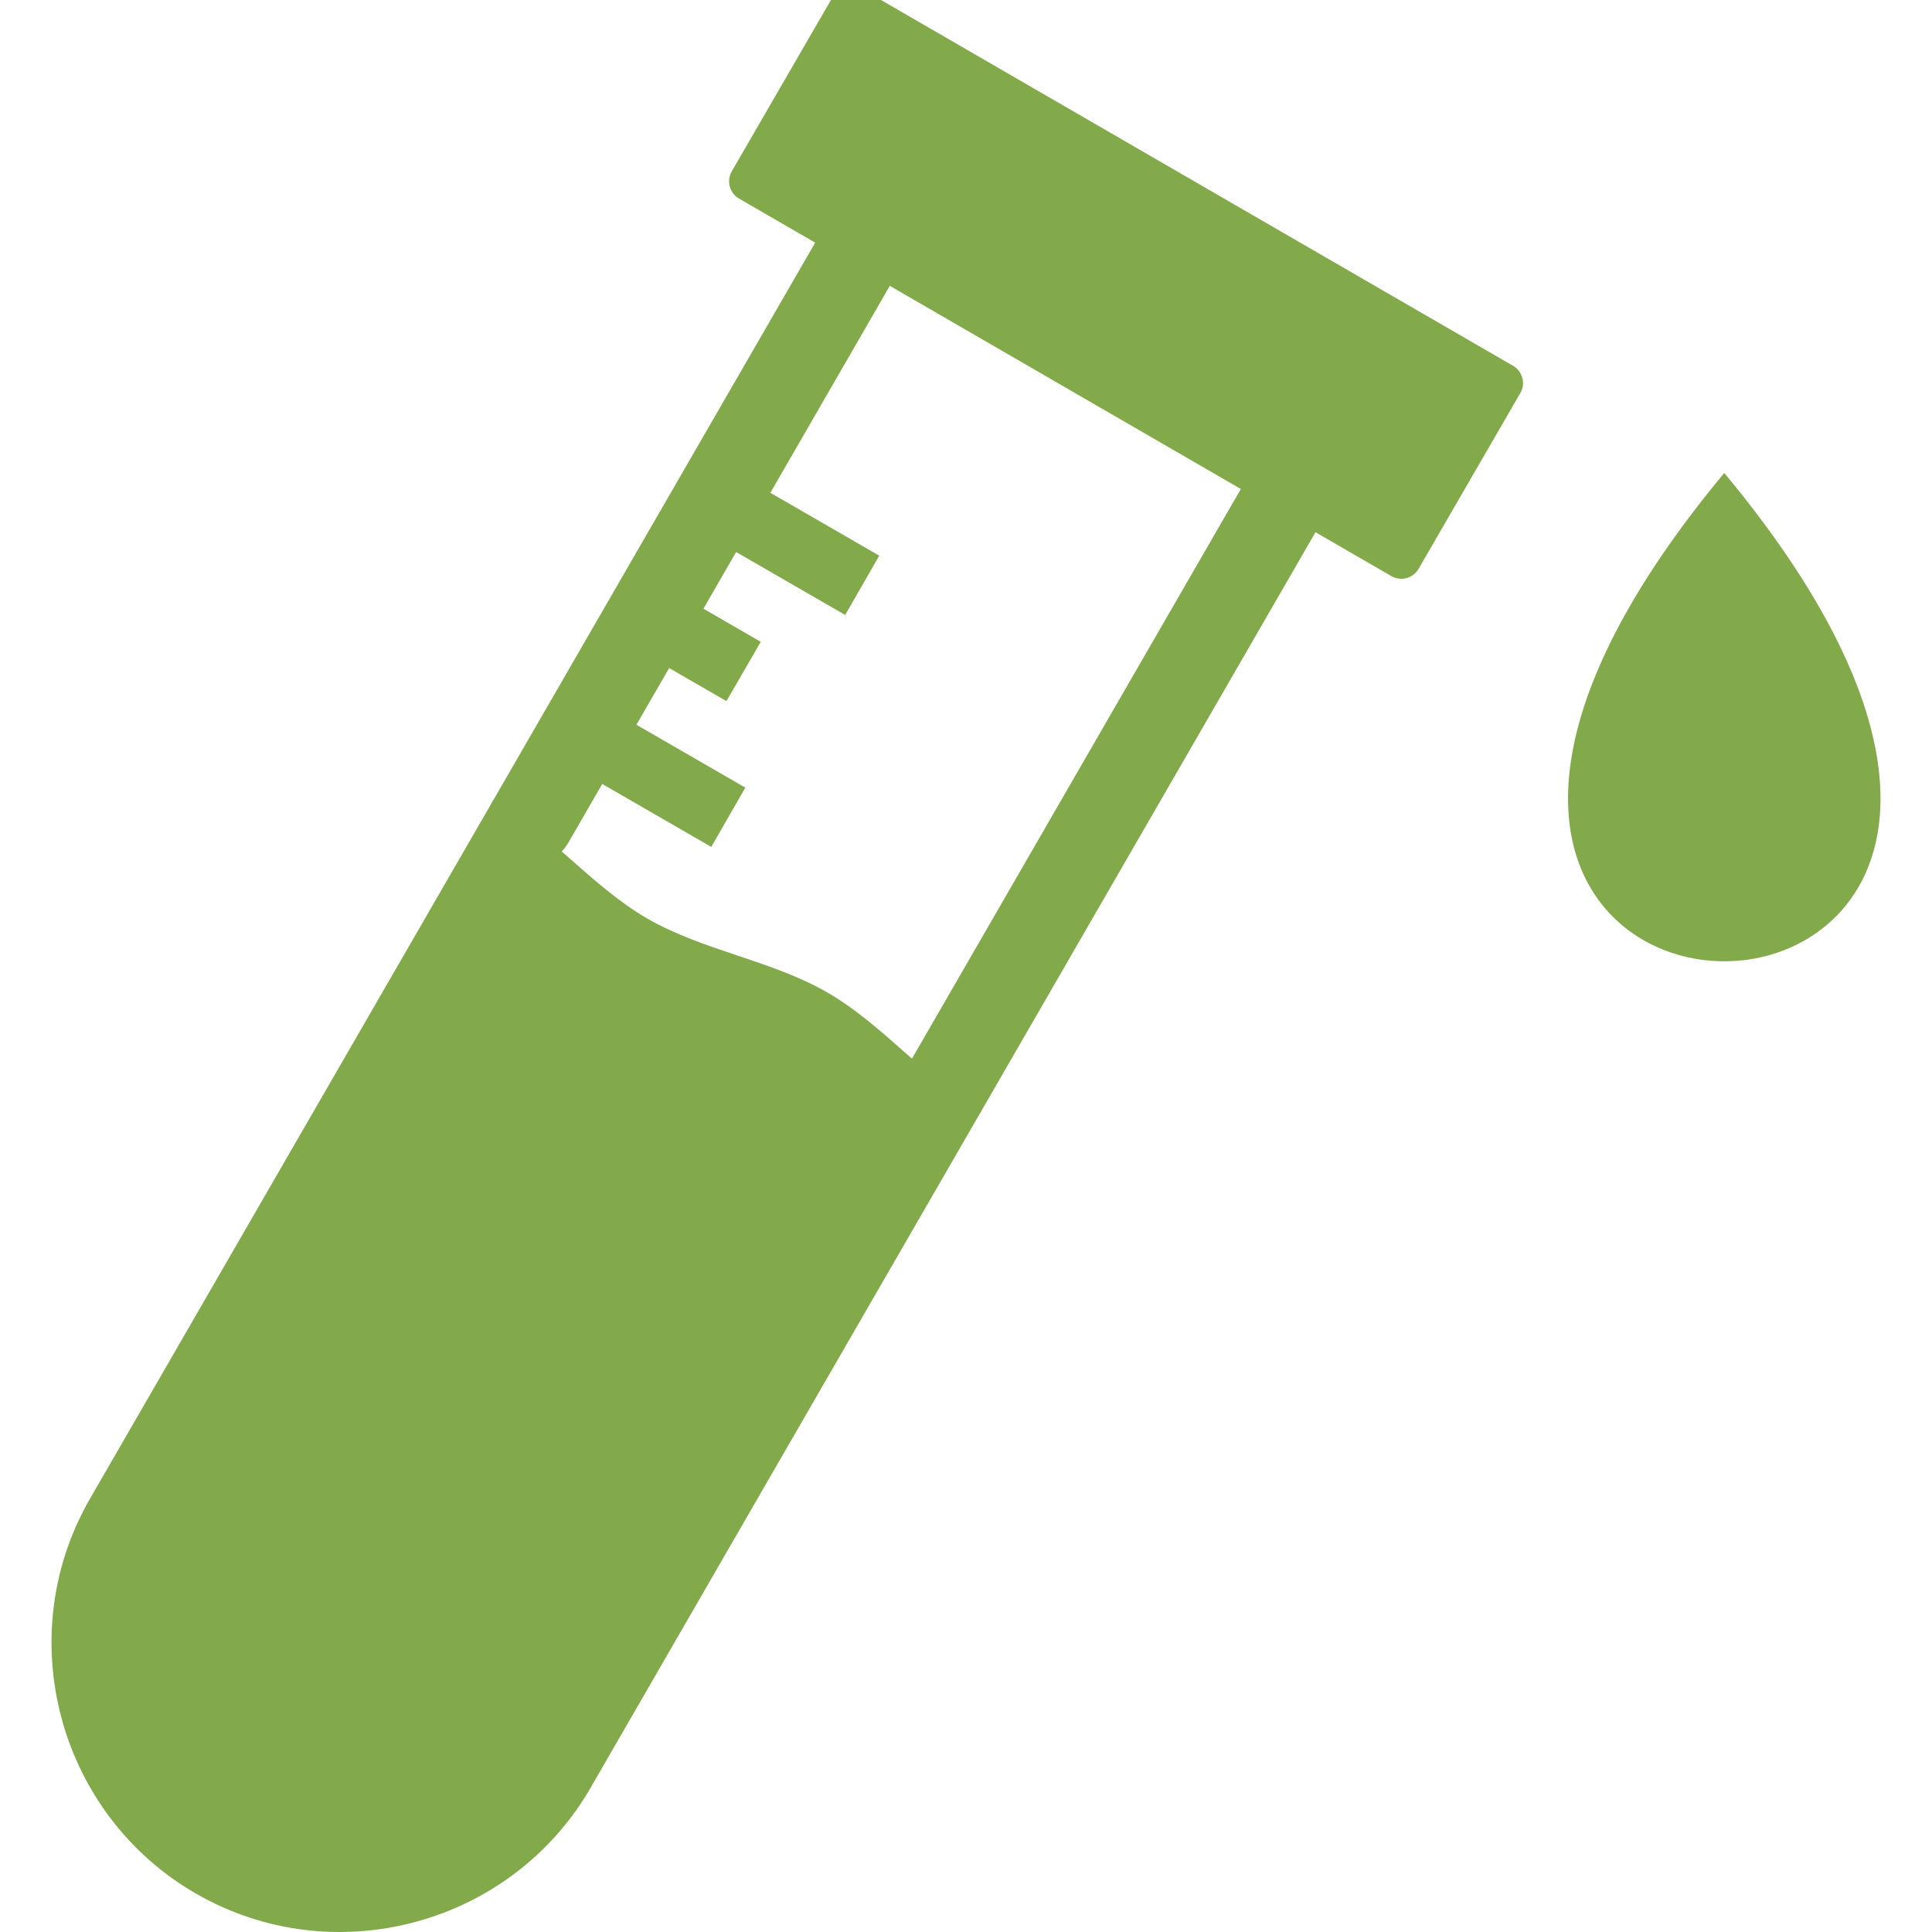
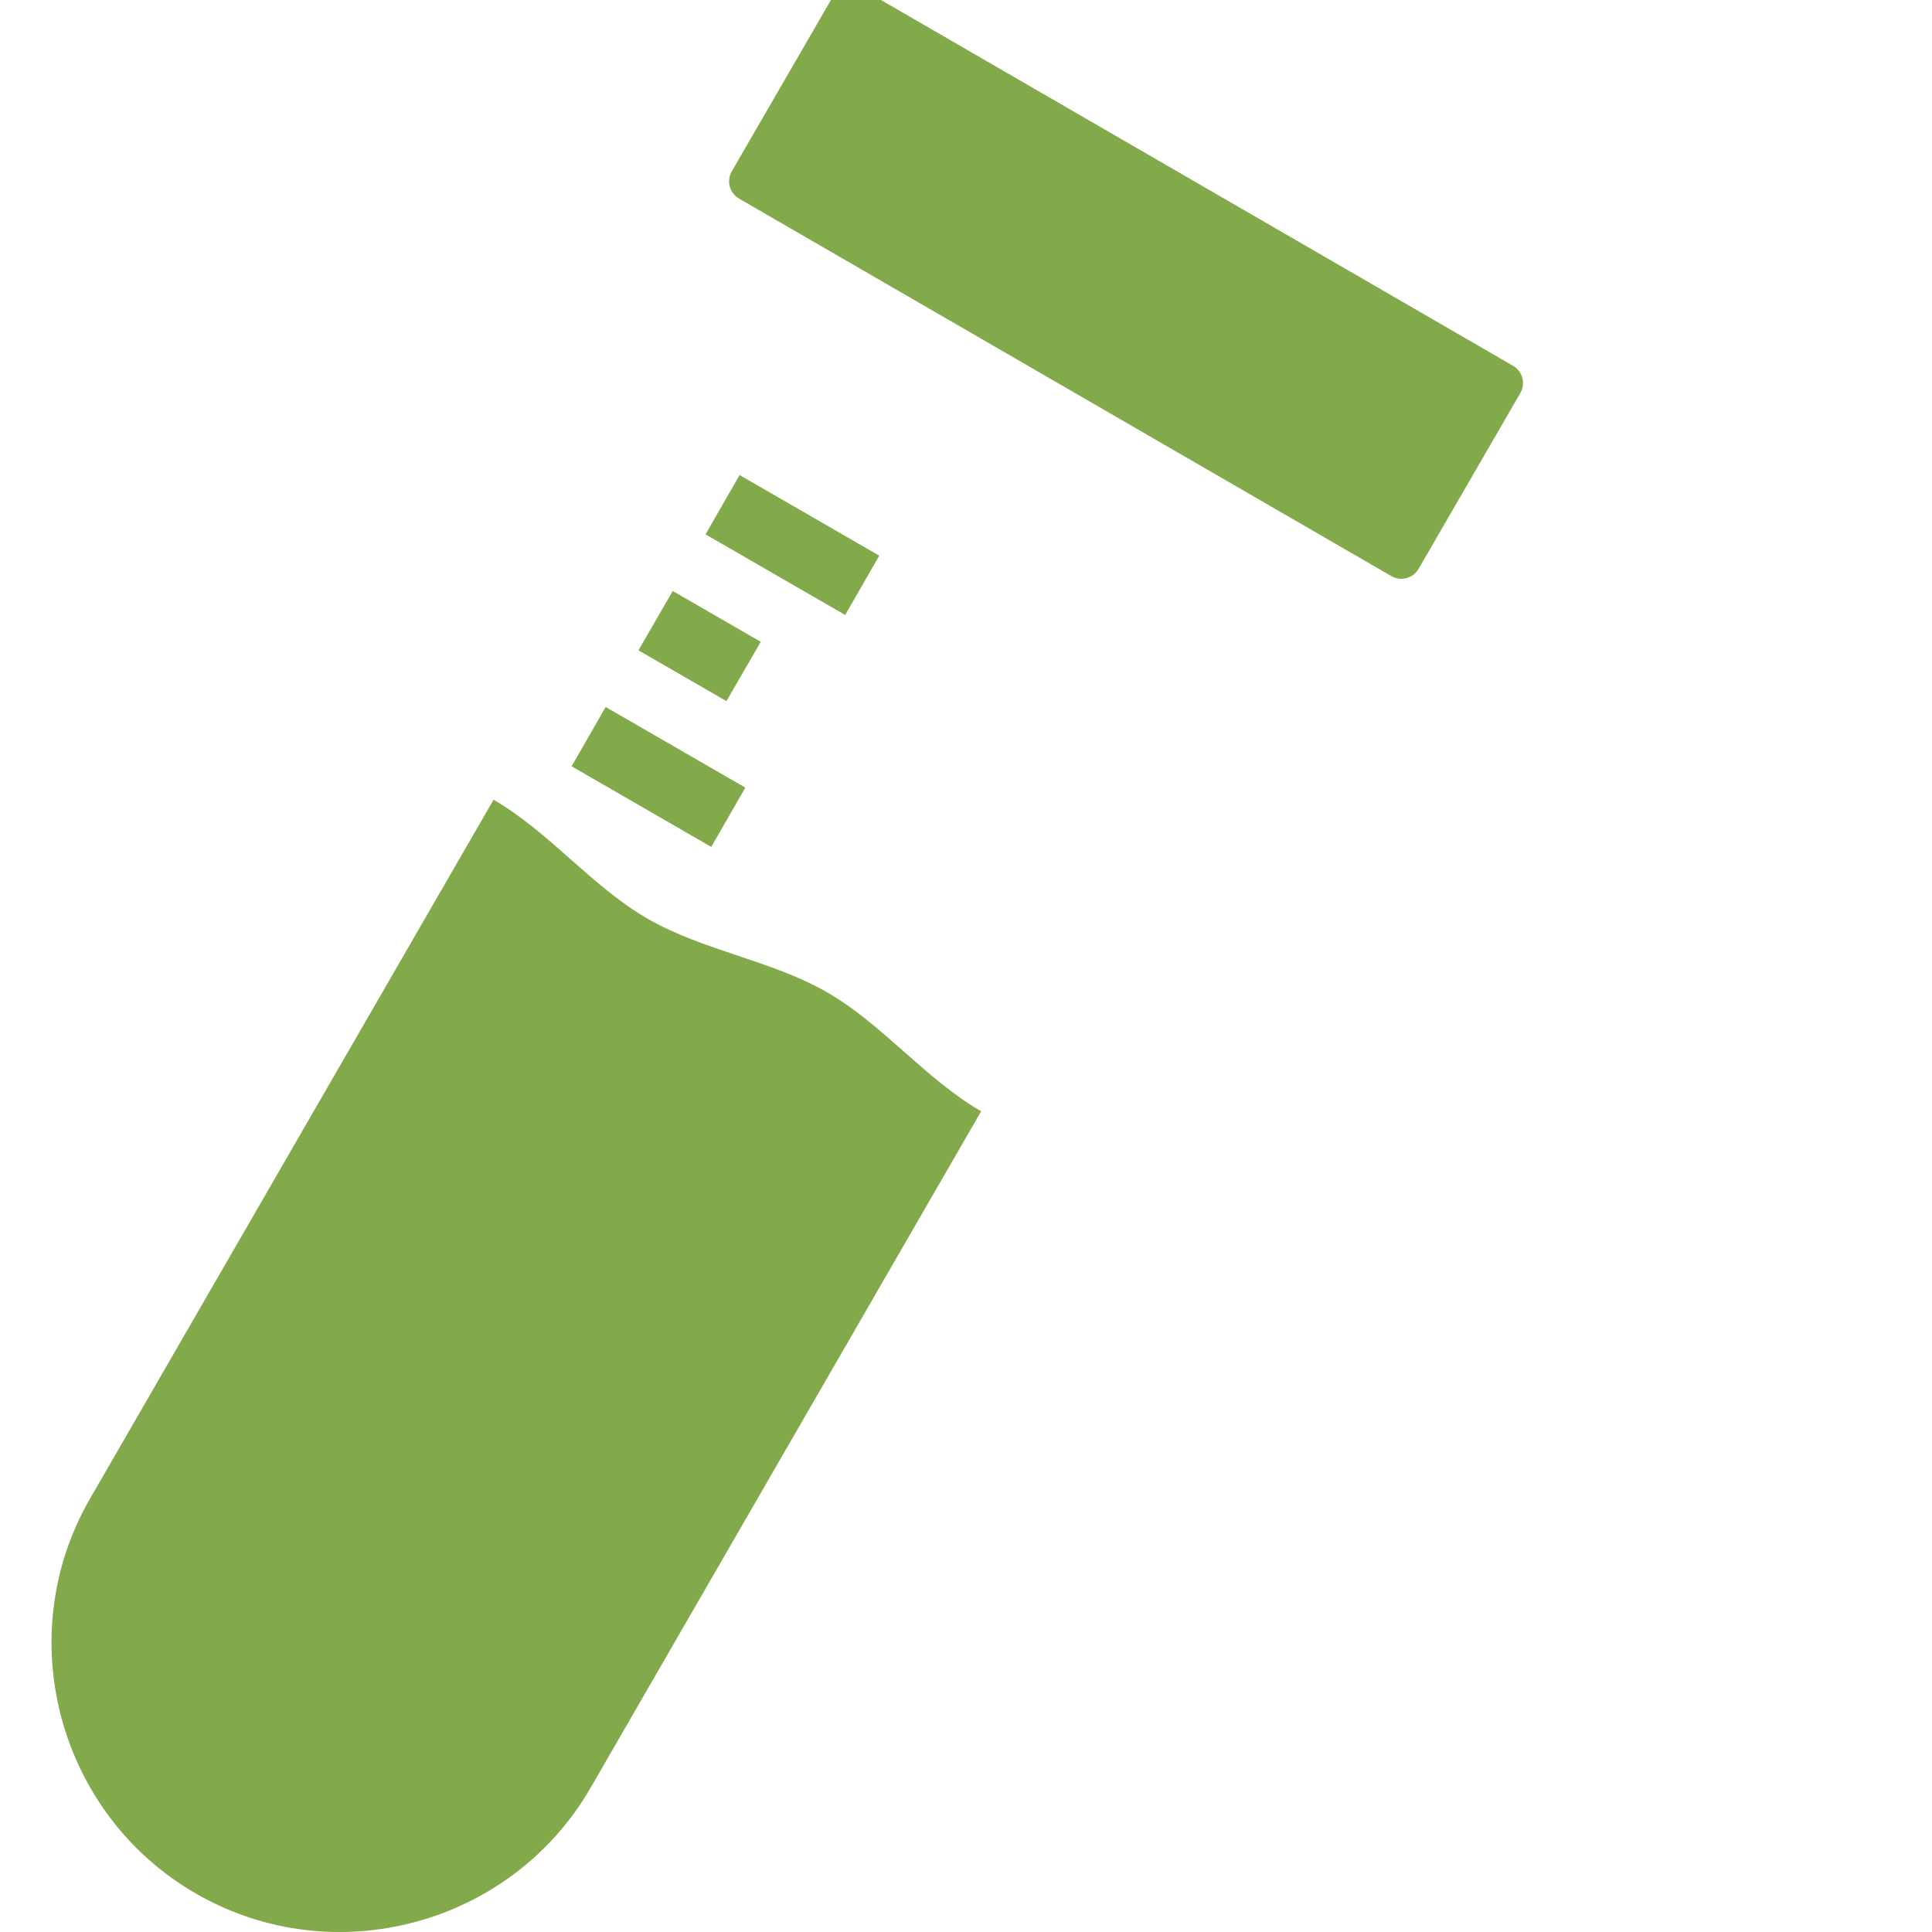
<svg xmlns="http://www.w3.org/2000/svg" fill="none" viewBox="0 0 80 80" height="80" width="80">
  <g clip-path="url(#clip0_4_129)">
-     <path fill="#82AA4B" d="M54.487 22.011C54.98 21.157 54.688 20.065 53.834 19.572C52.98 19.078 51.888 19.371 51.394 20.225L37.535 44.23C37.042 45.084 37.334 46.177 38.188 46.67C39.043 47.163 40.135 46.87 40.628 46.016L54.487 22.011ZM20.437 33.115C19.944 33.969 20.236 35.061 21.09 35.554C21.944 36.047 23.037 35.755 23.53 34.901L36.85 11.828C37.344 10.974 37.051 9.882 36.197 9.389C35.343 8.896 34.251 9.188 33.758 10.043L20.437 33.115Z" />
    <path fill="#82AA4B" d="M62.652 15.147L35.643 -0.485C35.248 -0.713 34.742 -0.579 34.514 -0.184L30.301 7.094C30.073 7.489 30.208 7.995 30.602 8.223L57.612 23.855C58.007 24.084 58.512 23.949 58.741 23.554L62.953 16.276C63.182 15.881 63.047 15.376 62.652 15.147Z" />
    <path fill="#82AA4B" d="M25.08 29.275L30.863 32.614L29.452 35.069L23.669 31.73L25.08 29.275Z" />
    <path fill="#82AA4B" d="M27.858 24.473L31.502 26.576L30.08 29.032L26.436 26.928L27.858 24.473Z" />
    <path fill="#82AA4B" d="M30.625 19.67L36.408 23.009L34.997 25.465L29.214 22.126L30.625 19.67Z" />
    <path fill="#82AA4B" d="M24.457 74.025L40.628 46.016C38.325 44.686 36.56 42.424 34.256 41.094C31.953 39.764 29.111 39.367 26.808 38.037C24.505 36.707 22.74 34.445 20.437 33.115L3.727 62.057C0.436 67.758 2.407 75.114 8.108 78.406C13.808 81.697 21.165 79.726 24.457 74.025Z" clip-rule="evenodd" fill-rule="evenodd" />
-     <path fill="#82AA4B" d="M71.398 19.584C67.372 24.428 65.516 28.402 65.05 31.505C64.204 37.141 67.943 39.907 71.597 39.803C75.098 39.703 78.521 36.969 77.76 31.601C77.319 28.484 75.466 24.478 71.398 19.584Z" clip-rule="evenodd" fill-rule="evenodd" />
  </g>
  <defs>
    <clipPath id="clip0_4_129">
      <rect fill="#82AA4B" height="80" width="80" />
    </clipPath>
  </defs>
</svg>